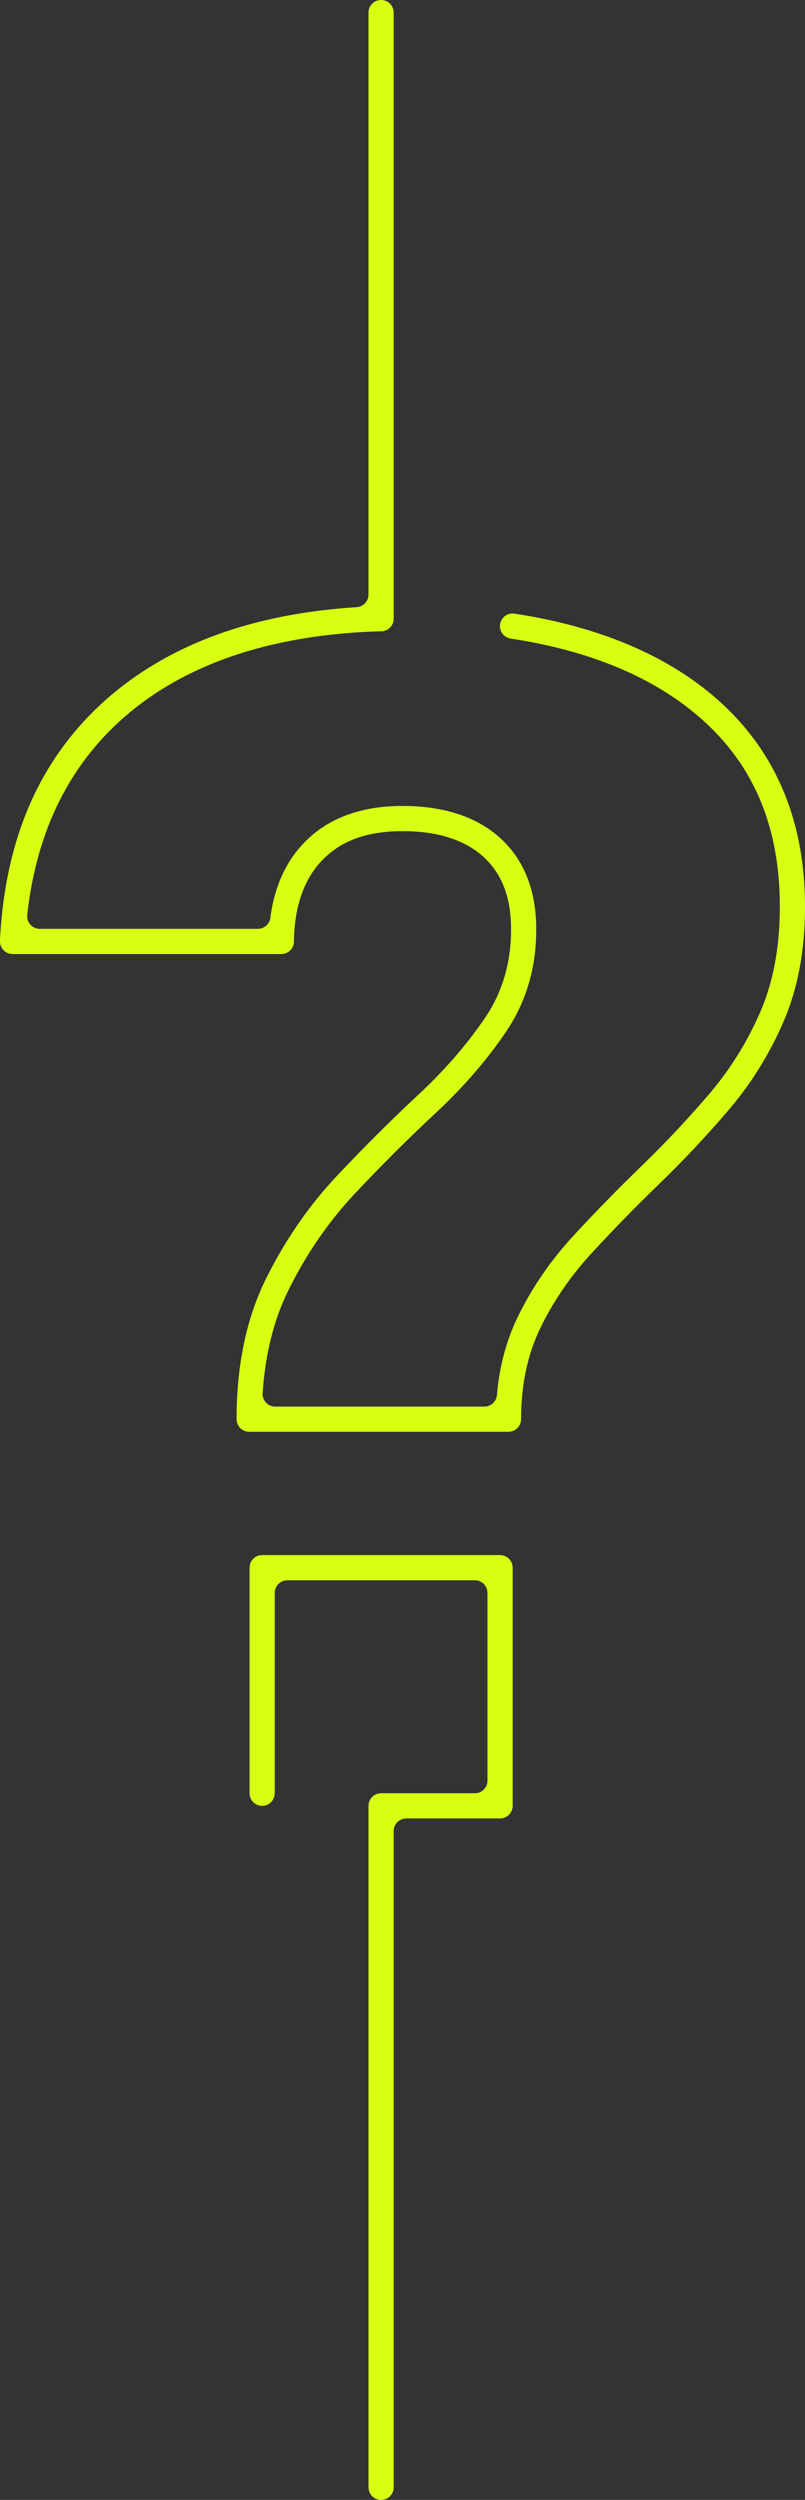
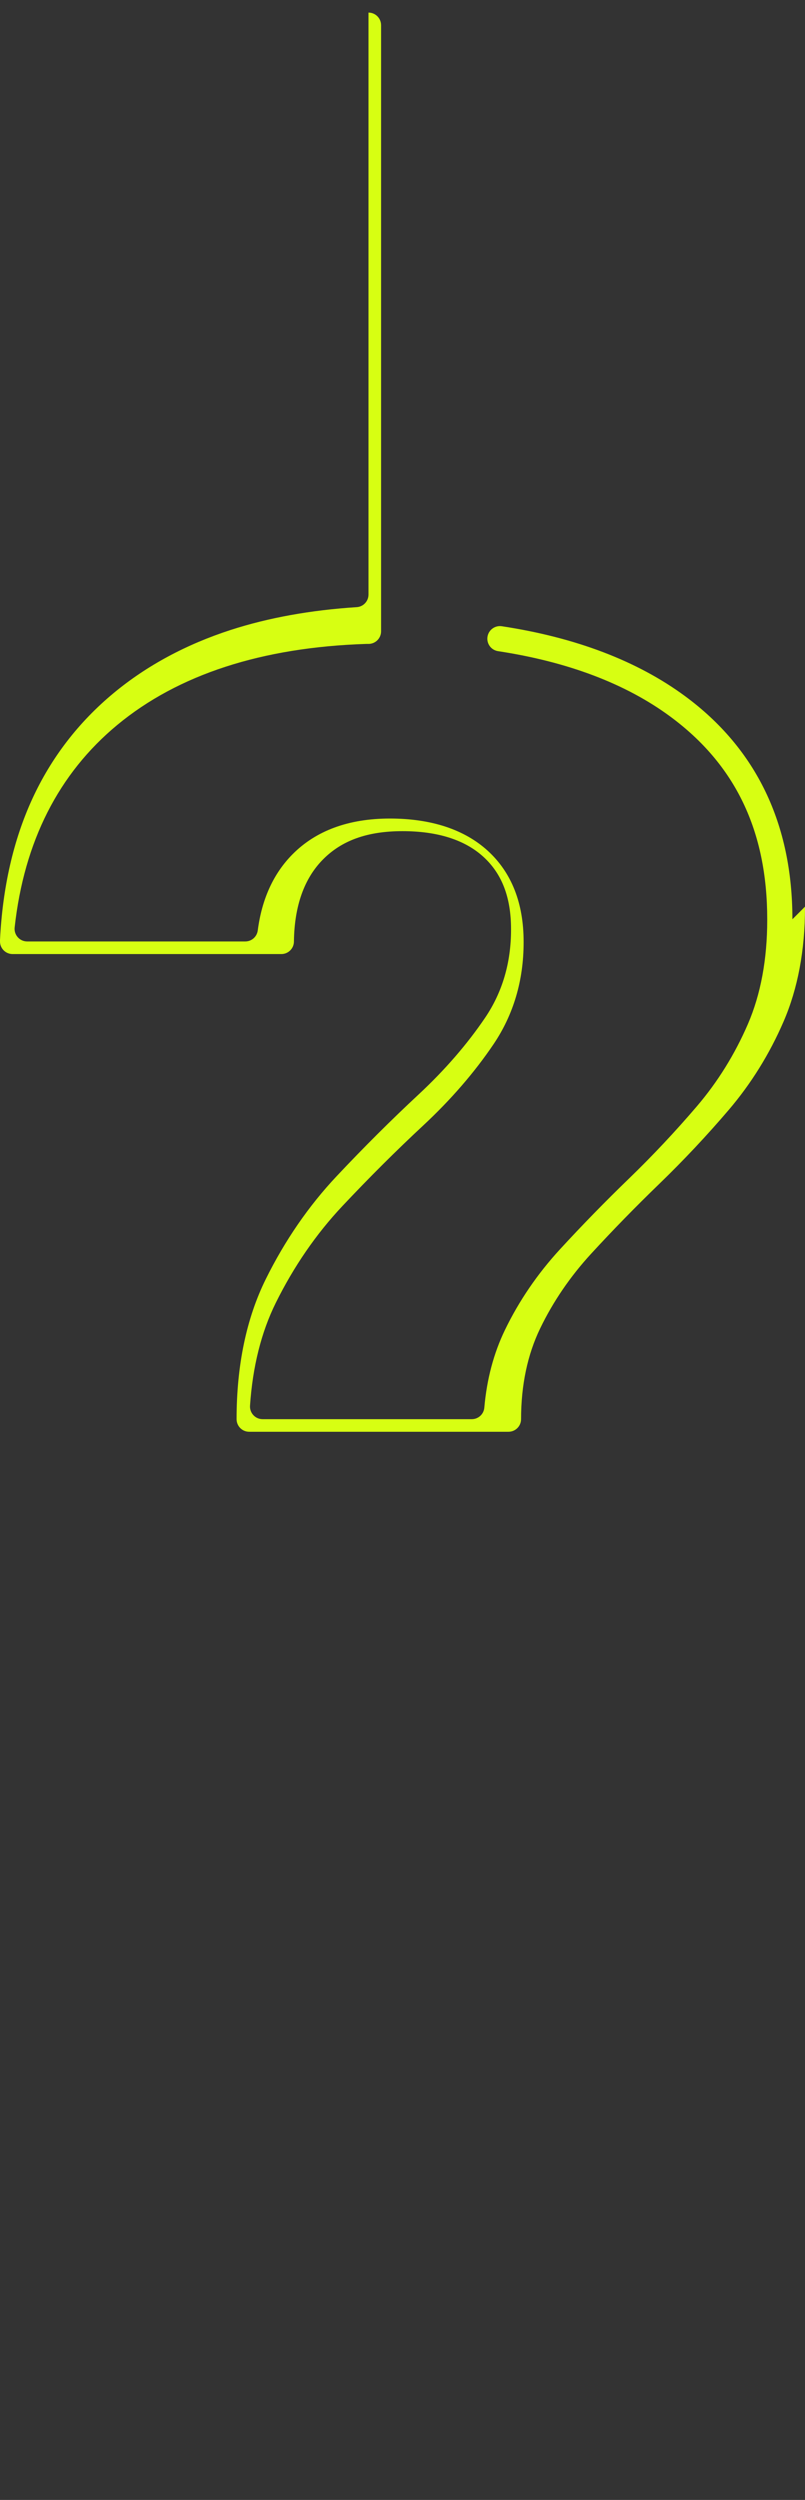
<svg xmlns="http://www.w3.org/2000/svg" id="Camada_2" viewBox="0 0 1087.89 3374.99">
  <rect x="0" y="0" width="1087.89" height="3374.99" fill="#333333" stroke="none" />
  <defs>
    <style>      .cls-1 {        fill: #d7ff12;      }    </style>
  </defs>
  <g id="Camada_2-2" data-name="Camada_2">
    <g id="Camada_1-2">
-       <path class="cls-1" d="M1087.89,1224.03v1.04c0,57.72-9.72,109.5-28.89,153.89-18.95,43.84-43.95,84.08-74.32,119.62-29.57,34.63-61.15,68.2-93.84,99.8-31.79,30.7-62.76,62.42-92.02,94.24-28.17,30.66-51.34,64.56-68.83,100.77-17.13,35.4-25.8,76.62-25.8,122.52h0c0,9.4-7.62,17.01-17.01,17.01h-350.45c-9.4,0-17.01-7.62-17.01-17.01h0c0-72.59,13.29-136.22,39.51-189.14,25.76-52.03,57.91-98.7,95.57-138.72,36.7-39.02,73.99-76.15,110.8-110.38,35.54-33.04,65.89-68.04,90.22-104.03,23.09-34.19,34.81-74,34.81-118.31v-1.04c0-42.69-12.2-74.6-37.32-97.53-25.2-23.01-62.01-34.69-109.39-34.69s-82.02,12.52-107.48,38.27c-25.24,25.5-38.43,62.42-39.21,109.75v.91c0,9.4-7.62,17.01-17.01,17.01H17.01C7.61,1288.02,0,1280.39,0,1270.98v-1.86c3.5-71.07,18.16-135.16,43.58-190.45,25.58-55.67,62.69-103.86,110.29-143.24,44.62-36.92,97.75-65.51,157.92-84.98,50.92-16.48,108.09-26.8,170.31-30.78,8.94-.57,15.89-8.01,15.89-16.97V17.01c0-9.39,7.62-17.01,17.02-17.01h0c9.4,0,17.01,7.62,17.01,17.01v818.28c0,9.4-7.62,17.01-17.01,17.01h-3.23c-140.9,4.56-254.01,41.32-336.21,109.33-79.41,65.7-126,157.56-138.75,273.43-1.11,10.09,6.76,18.92,16.91,18.92h294.77c8.57,0,15.77-6.39,16.87-14.89,5.48-42.28,21.19-76.73,46.88-102.69,31.75-32.09,76.05-48.36,131.67-48.36s100.66,14.67,132.34,43.59c32.11,29.34,48.39,70.61,48.39,122.66v1.04c0,51.23-13.68,97.44-40.65,137.37-25.77,38.13-57.81,75.11-95.23,109.9-36.27,33.72-73.01,70.32-109.19,108.77-35.35,37.58-65.59,81.5-89.87,130.52-19.6,39.57-31.26,86.14-34.81,138.81-.66,9.84,7.11,18.21,16.98,18.21h282.72c8.81,0,16.18-6.72,16.94-15.5,3.33-38.3,12.64-73.45,27.82-104.81,18.94-39.21,43.97-75.88,74.41-108.99,29.73-32.33,61.16-64.52,93.44-95.7,31.91-30.84,62.72-63.62,91.6-97.42,28.15-32.96,51.35-70.31,68.95-111.02,17.31-40.11,26.1-87.35,26.1-140.4v-1.04c0-119.21-42.92-208.77-131.21-273.81-59.99-44.18-138.16-73.8-232.55-88.14-9.16-1.39-15.54-9.83-14.34-19.02h0c1.23-9.45,10-16.06,19.42-14.63,99.93,15.18,183.18,46.9,247.65,94.39,96.25,70.9,145.06,172.24,145.06,301.2h0Z" />
-       <path class="cls-1" d="M692.8,2116.4v321.55c0,9.4-7.62,17.01-17.01,17.01h-126.75c-9.4,0-17.01,7.62-17.01,17.01v886.01c0,9.4-7.62,17.01-17.01,17.01h0c-9.4,0-17.01-7.62-17.01-17.01v-920.04c0-9.4,7.62-17.01,17.01-17.01h126.75c9.4,0,17.01-7.62,17.01-17.01v-253.49c0-9.4-7.62-17.01-17.01-17.01h-253.49c-9.4,0-17.01,7.62-17.01,17.01v270.51c0,9.4-7.62,17.01-17.01,17.01h0c-9.4,0-17.01-7.62-17.01-17.01v-304.53c0-9.4,7.62-17.01,17.01-17.01h321.55c9.4,0,17.01,7.62,17.01,17.01h-.02Z" />
+       <path class="cls-1" d="M1087.89,1224.03v1.04c0,57.72-9.72,109.5-28.89,153.89-18.95,43.84-43.95,84.08-74.32,119.62-29.57,34.63-61.15,68.2-93.84,99.8-31.79,30.7-62.76,62.42-92.02,94.24-28.17,30.66-51.34,64.56-68.83,100.77-17.13,35.4-25.8,76.62-25.8,122.52h0c0,9.4-7.62,17.01-17.01,17.01h-350.45c-9.4,0-17.01-7.62-17.01-17.01h0c0-72.59,13.29-136.22,39.51-189.14,25.76-52.03,57.91-98.7,95.57-138.72,36.7-39.02,73.99-76.15,110.8-110.38,35.54-33.04,65.89-68.04,90.22-104.03,23.09-34.19,34.81-74,34.81-118.31v-1.04c0-42.69-12.2-74.6-37.32-97.53-25.2-23.01-62.01-34.69-109.39-34.69s-82.02,12.52-107.48,38.27c-25.24,25.5-38.43,62.42-39.21,109.75v.91c0,9.4-7.62,17.01-17.01,17.01H17.01C7.61,1288.02,0,1280.39,0,1270.98v-1.86c3.5-71.07,18.16-135.16,43.58-190.45,25.58-55.67,62.69-103.86,110.29-143.24,44.62-36.92,97.75-65.51,157.92-84.98,50.92-16.48,108.09-26.8,170.31-30.78,8.94-.57,15.89-8.01,15.89-16.97V17.01h0c9.4,0,17.01,7.62,17.01,17.01v818.28c0,9.4-7.62,17.01-17.01,17.01h-3.23c-140.9,4.56-254.01,41.32-336.21,109.33-79.41,65.7-126,157.56-138.75,273.43-1.11,10.09,6.76,18.92,16.91,18.92h294.77c8.57,0,15.77-6.39,16.87-14.89,5.48-42.28,21.19-76.73,46.88-102.69,31.75-32.09,76.05-48.36,131.67-48.36s100.66,14.67,132.34,43.59c32.11,29.34,48.39,70.61,48.39,122.66v1.04c0,51.23-13.68,97.44-40.65,137.37-25.77,38.13-57.81,75.11-95.23,109.9-36.27,33.72-73.01,70.32-109.19,108.77-35.35,37.58-65.59,81.5-89.87,130.52-19.6,39.57-31.26,86.14-34.81,138.81-.66,9.84,7.11,18.21,16.98,18.21h282.72c8.81,0,16.18-6.72,16.94-15.5,3.33-38.3,12.64-73.45,27.82-104.81,18.94-39.21,43.97-75.88,74.41-108.99,29.73-32.33,61.16-64.52,93.44-95.7,31.91-30.84,62.72-63.62,91.6-97.42,28.15-32.96,51.35-70.31,68.95-111.02,17.31-40.11,26.1-87.35,26.1-140.4v-1.04c0-119.21-42.92-208.77-131.21-273.81-59.99-44.18-138.16-73.8-232.55-88.14-9.16-1.39-15.54-9.83-14.34-19.02h0c1.23-9.45,10-16.06,19.42-14.63,99.93,15.18,183.18,46.9,247.65,94.39,96.25,70.9,145.06,172.24,145.06,301.2h0Z" />
    </g>
  </g>
</svg>